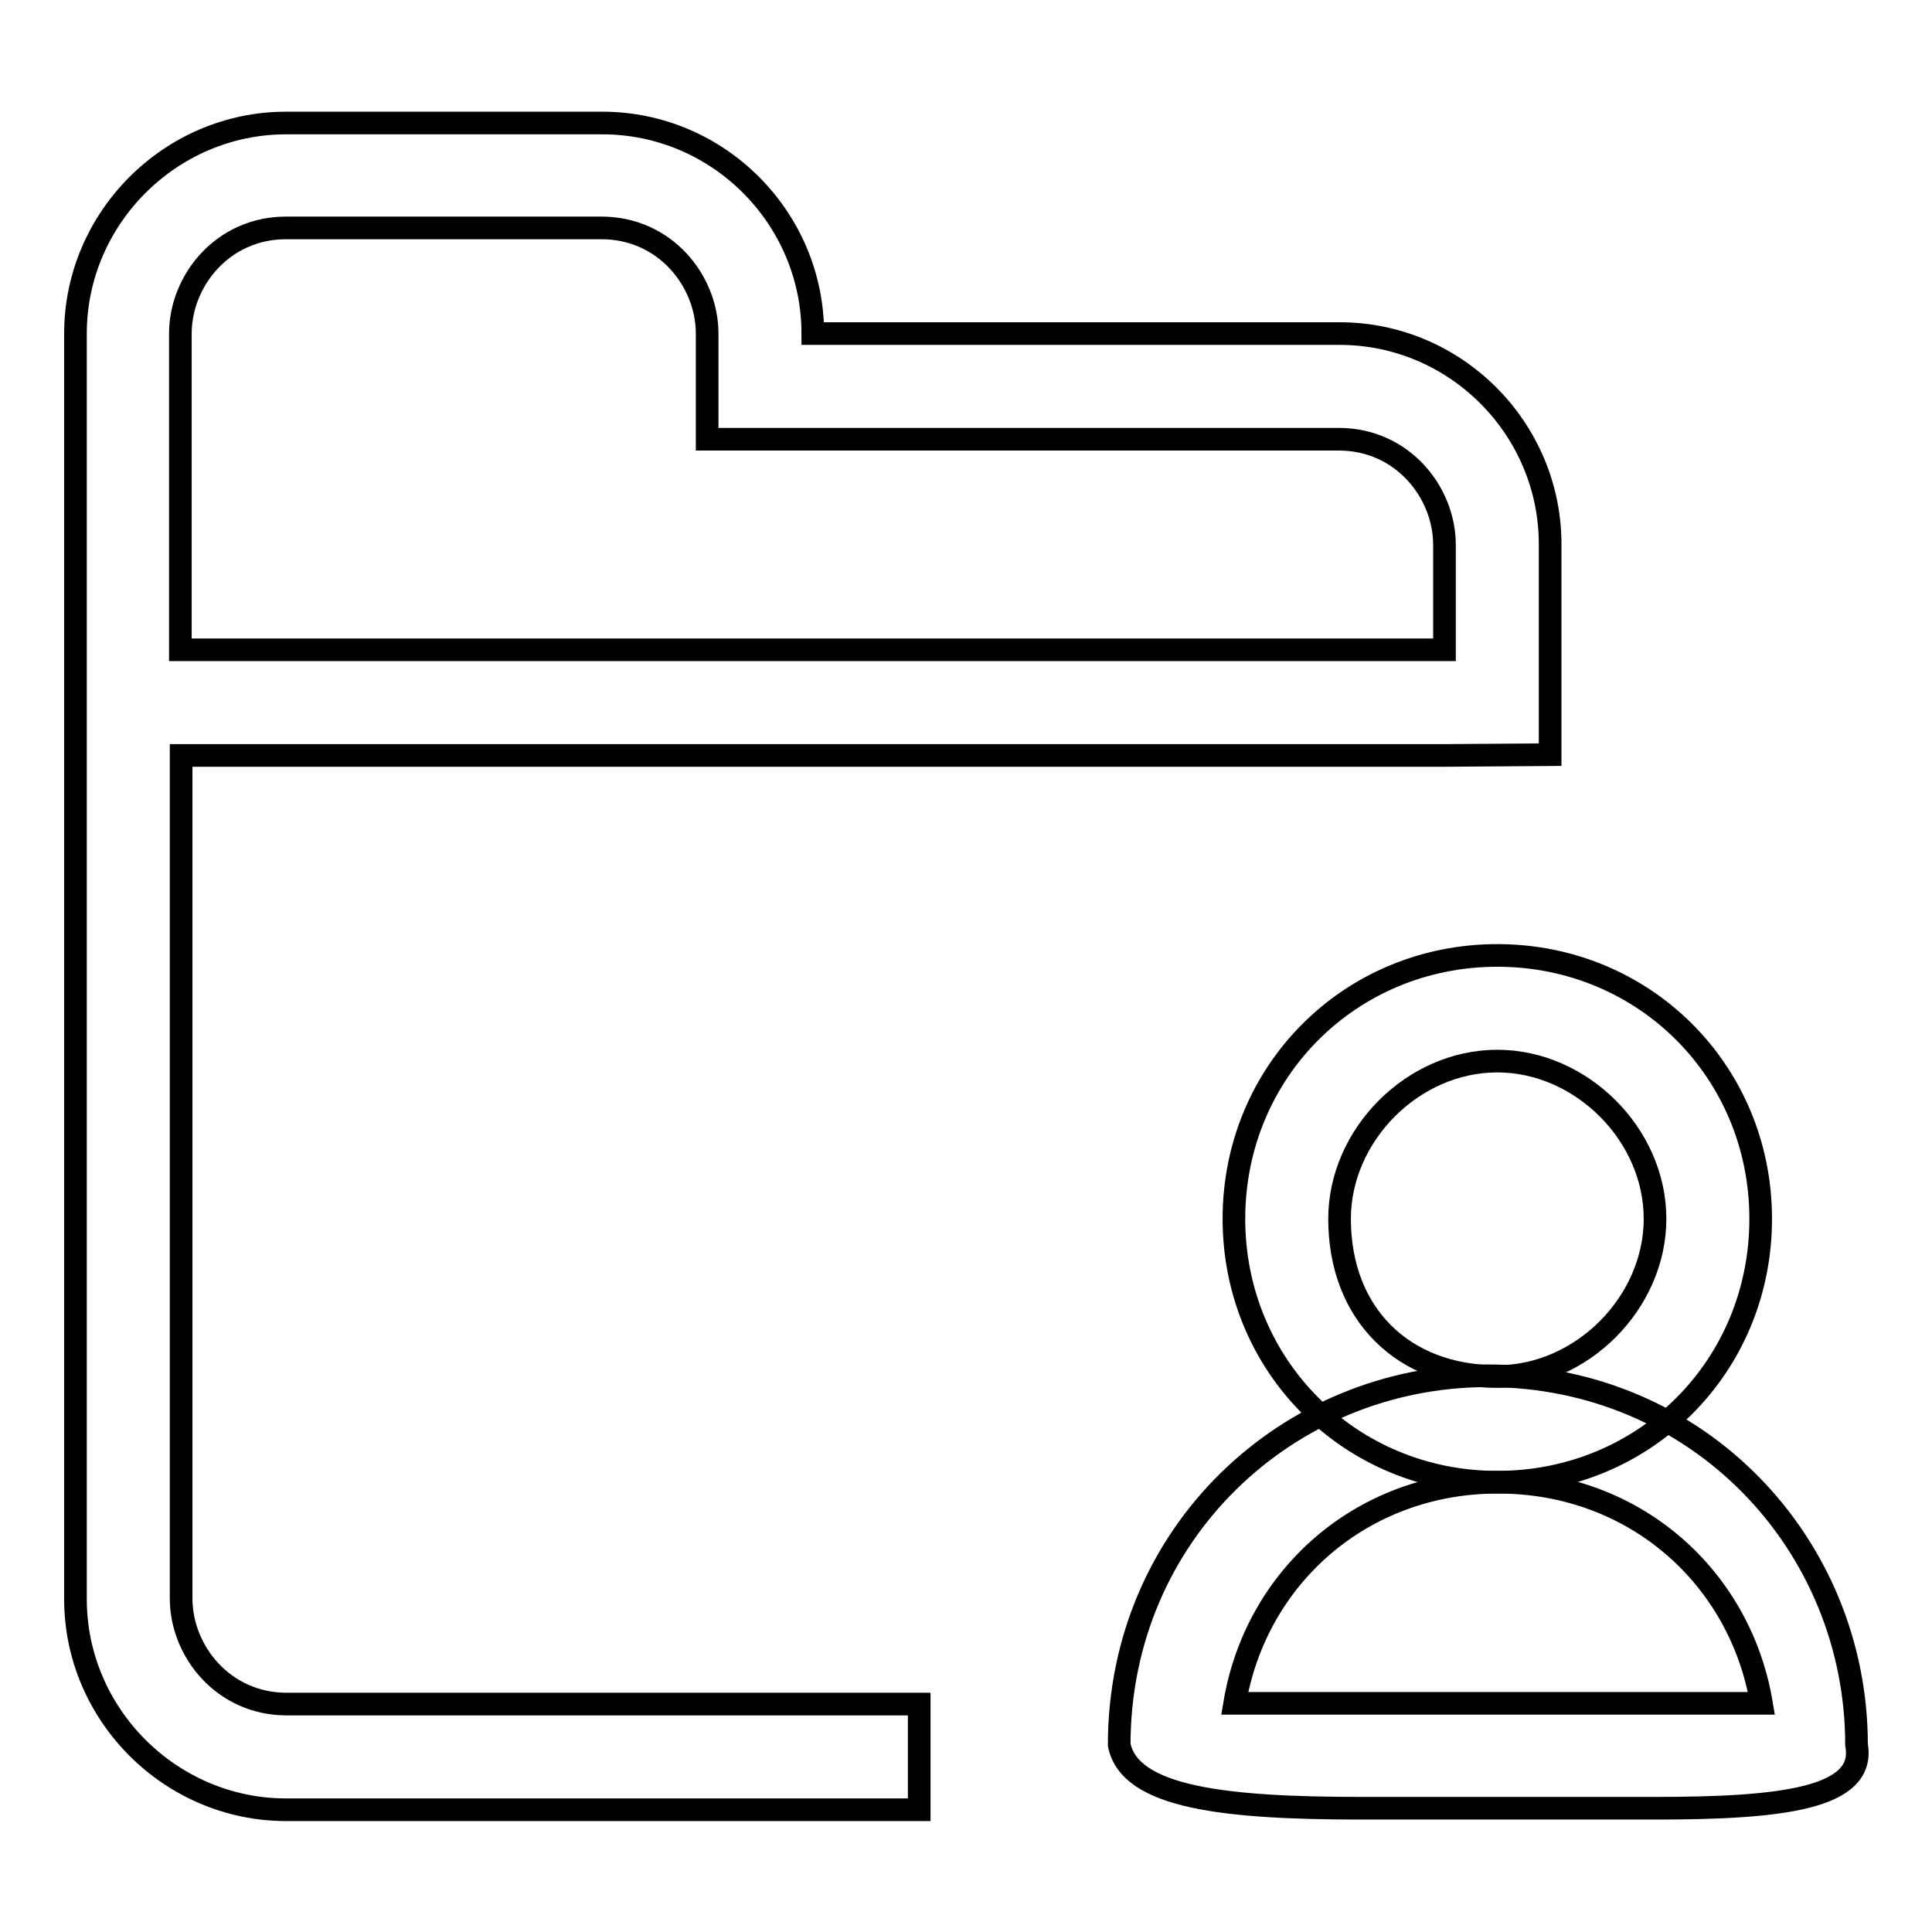
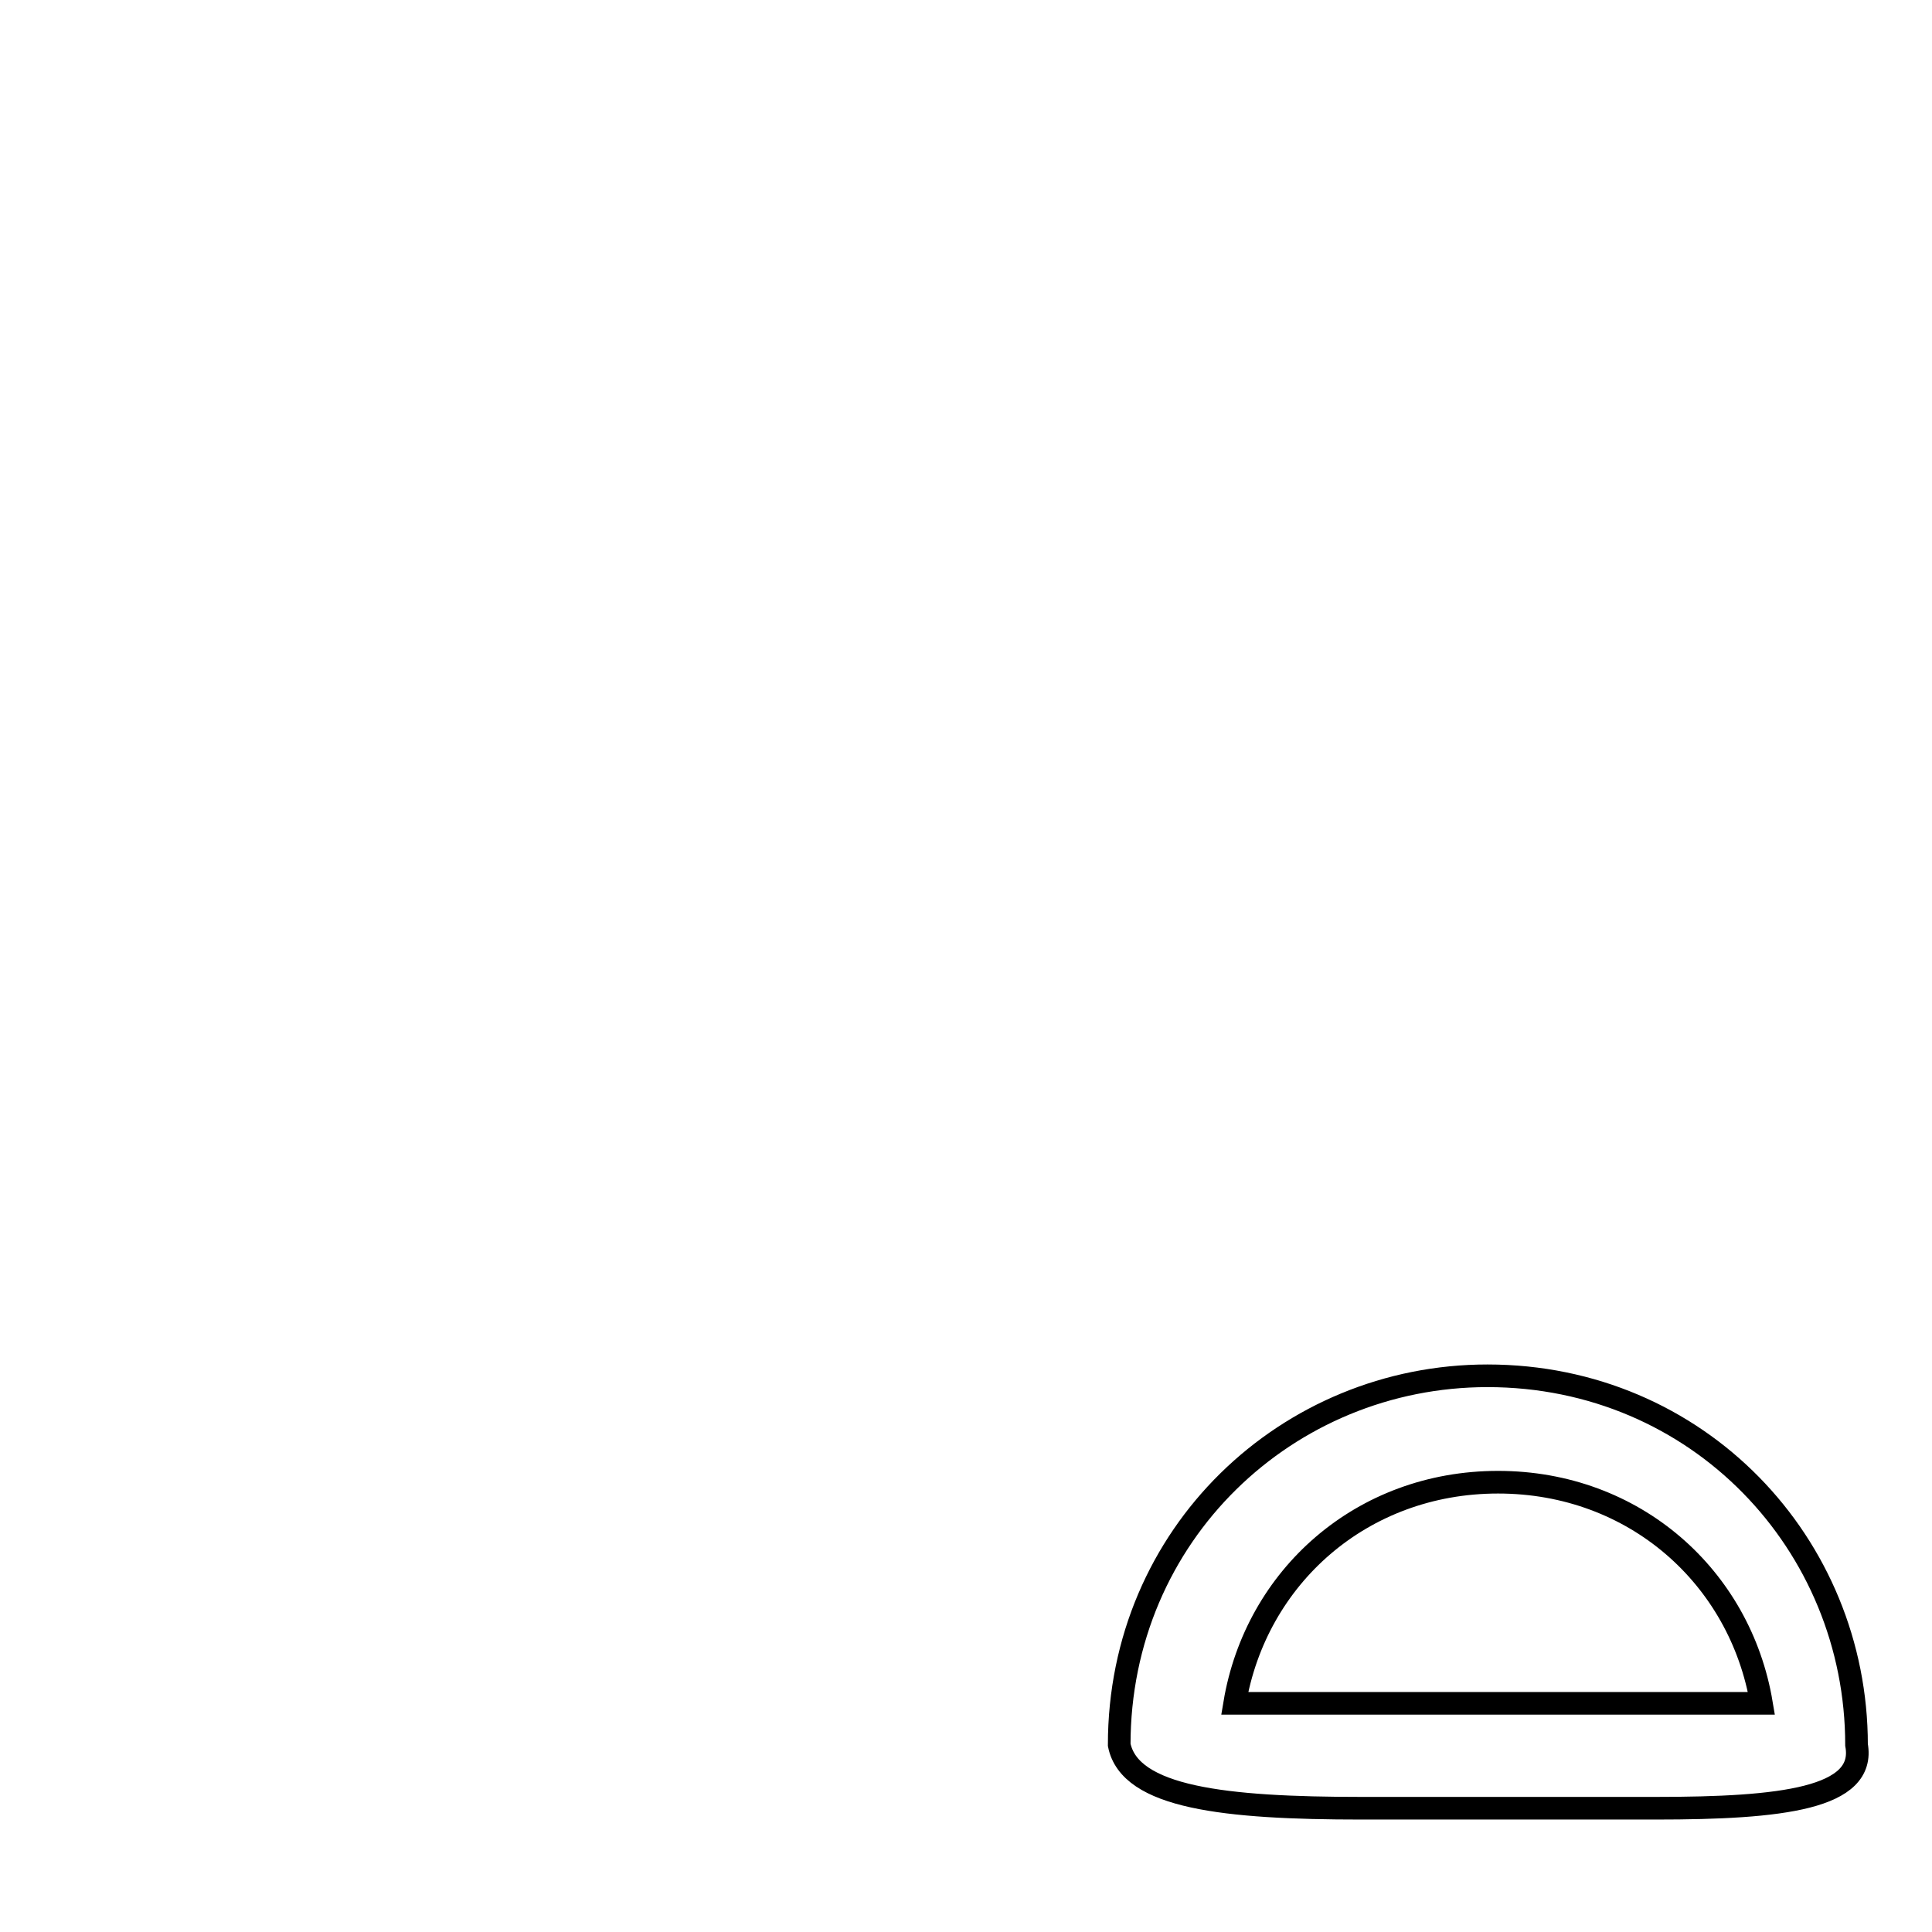
<svg xmlns="http://www.w3.org/2000/svg" version="1.1" x="0px" y="0px" viewBox="0 0 256 256" enable-background="new 0 0 256 256" xml:space="preserve">
  <g>
    <g>
-       <path stroke-width="3" fill-opacity="0" stroke="#000000" d="M191.4,100.1L191.4,100.1H24v111.7c0,7,5.6,14,14,14h83.8v14H37.9c-15.3,0-27.9-12.6-27.9-27.9V44.2c0-15.3,12.6-27.9,27.9-27.9h41.9c15.4,0,27.9,12.6,27.9,27.9h69.8c15.4,0,27.9,12.6,27.9,27.9v27.9L191.4,100.1L191.4,100.1z M191.4,72.2c0-7-5.6-14-14-14H93.7v-14c0-7-5.6-14-14-14H37.9c-8.4,0-14,7-14,14v41.9h167.5L191.4,72.2L191.4,72.2z" />
-       <path stroke-width="3" fill-opacity="0" stroke="#000000" d="M198.4,182.4c11.2,0,20.9-9.8,20.9-20.9c0-11.2-9.8-20.9-20.9-20.9c-11.2,0-20.9,9.8-20.9,20.9C177.5,174.1,185.9,182.4,198.4,182.4 M198.4,196.4c-19.5,0-34.9-15.4-34.9-34.9c0-19.5,15.4-34.9,34.9-34.9s34.9,15.4,34.9,34.9C233.3,181,218,196.4,198.4,196.4L198.4,196.4L198.4,196.4z" />
      <path stroke-width="3" fill-opacity="0" stroke="#000000" d="M219.4,225.7c7,0,11.2,0,14,0c-2.8-16.7-16.8-29.3-34.9-29.3c-18.1,0-32.1,12.6-34.9,29.3c4.2,0,9.8,0,16.8,0h8.4h9.8h11.2H219.4 M219.4,239.6c-7,0-14,0-20.9,0c-5.6,0-12.6,0-18.1,0c-18.1,0-30.7-1.4-32.1-8.4c0-27.9,22.3-48.9,48.8-48.9c27.9,0,48.9,22.3,48.9,48.9C247.3,238.3,236.1,239.6,219.4,239.6L219.4,239.6L219.4,239.6z" />
    </g>
  </g>
</svg>